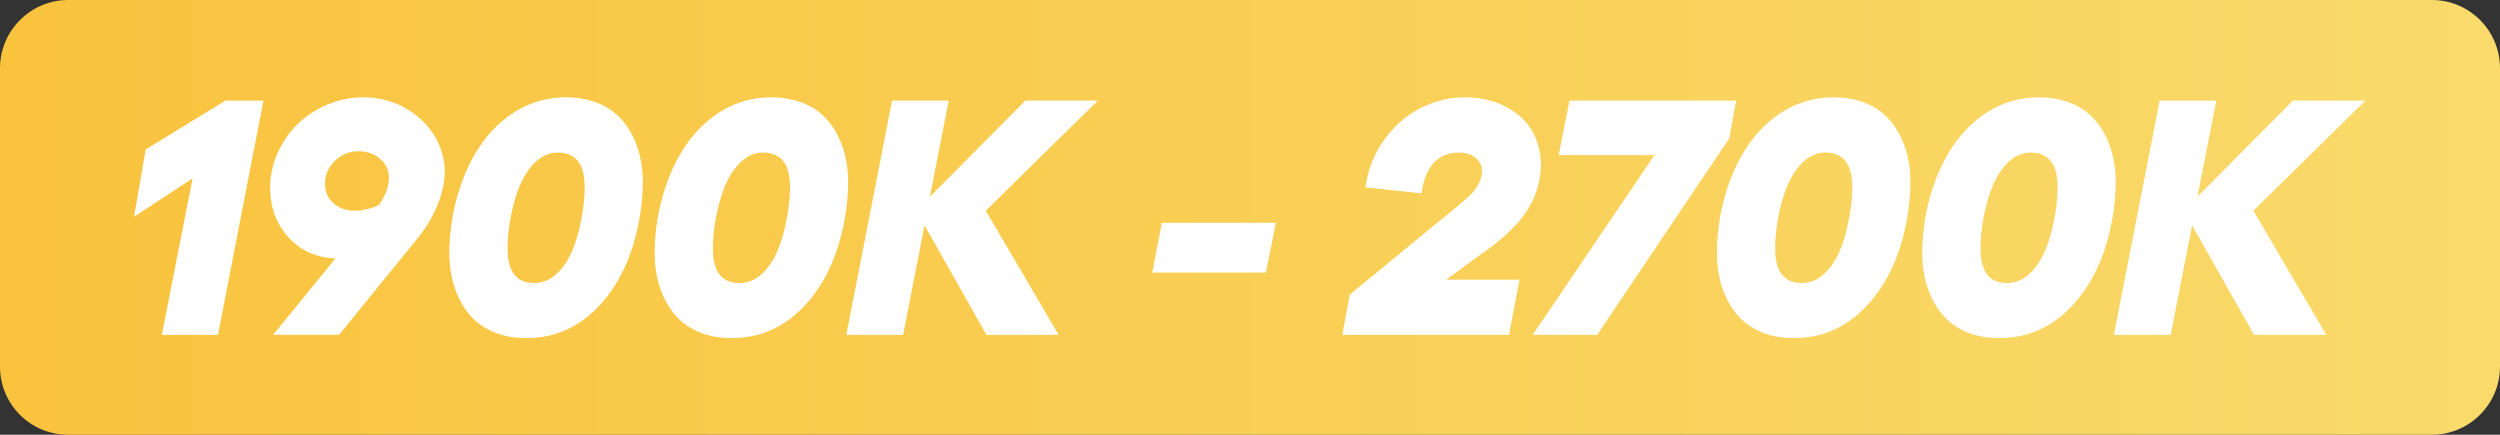
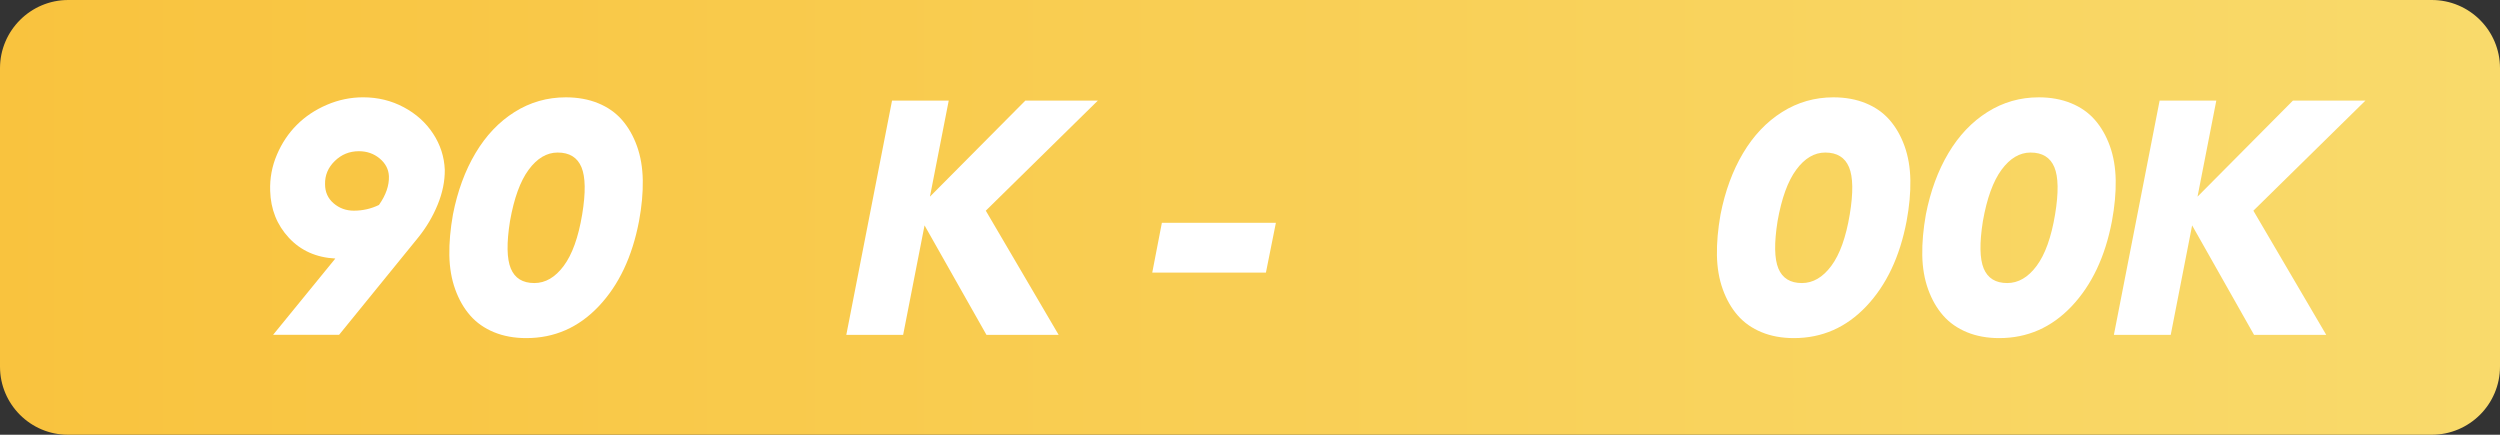
<svg xmlns="http://www.w3.org/2000/svg" id="Laag_2" data-name="Laag 2" viewBox="0 0 1494.6 259.9">
  <rect x="0" y="0" width="1494.6" height="259.9" fill="#333333" stroke="none" />
  <defs>
    <style>
      .cls-1 {
        fill: url(#Naamloos_verloop_9);
      }

      .cls-1, .cls-2 {
        stroke-width: 0px;
      }

      .cls-2 {
        fill: #fff;
      }
    </style>
    <linearGradient id="Naamloos_verloop_9" data-name="Naamloos verloop 9" x1="0" y1="995.32" x2="1494.6" y2="995.32" gradientTransform="translate(0 1125.27) scale(1 -1)" gradientUnits="userSpaceOnUse">
      <stop offset="0" stop-color="#f9c33e" />
      <stop offset="1" stop-color="#f9da6b" />
    </linearGradient>
  </defs>
  <g id="b">
    <path class="cls-1" d="M40.8,0h1413c22.6,0,40.8,18.3,40.8,40.8v178.3c0,22.6-18.3,40.8-40.8,40.8H40.8c-22.5.1-40.8-18.2-40.8-40.7V40.8C0,18.3,18.3,0,40.8,0Z" />
    <g>
-       <path class="cls-2" d="M157.51,60.14l-27.15,140.04h-33.59l18.36-93.55-34.96,22.95,6.93-40.23,47.66-29.2h22.75Z" />
      <path class="cls-2" d="M265.91,101.54c.06,6.77-1.35,13.71-4.25,20.8-2.9,7.1-6.82,13.71-11.77,19.82l-47.17,58.01h-39.45l37.21-45.61c-11.39-.59-20.65-4.72-27.78-12.4-7.13-7.68-10.86-17.02-11.18-28.03-.26-7.49,1.07-14.68,4-21.58,2.93-6.9,6.9-12.86,11.91-17.87s11-9.02,17.97-12.01c6.97-2.99,14.19-4.49,21.68-4.49,8.79,0,16.88,1.97,24.27,5.91,7.39,3.94,13.25,9.21,17.58,15.82,4.33,6.61,6.66,13.82,6.98,21.63ZM226.55,122.54c4.17-5.92,6.15-11.65,5.96-17.19-.2-4.17-2.04-7.7-5.52-10.6-3.48-2.9-7.63-4.35-12.45-4.35-5.6,0-10.4,1.95-14.4,5.86s-5.94,8.53-5.81,13.87c0,4.69,1.71,8.5,5.13,11.43s7.44,4.39,12.06,4.39c5.34,0,10.35-1.14,15.04-3.42Z" />
      <path class="cls-2" d="M314.64,202.13c-7.16,0-13.59-1.17-19.29-3.52-5.7-2.34-10.43-5.66-14.21-9.96-3.78-4.3-6.77-9.5-8.98-15.62-2.21-6.12-3.39-12.92-3.52-20.41-.13-7.49.59-15.62,2.15-24.41,2.73-13.93,7.23-26.16,13.48-36.67,6.25-10.51,14.03-18.7,23.34-24.56,9.31-5.86,19.53-8.79,30.66-8.79,7.16,0,13.61,1.17,19.34,3.52,5.73,2.34,10.48,5.68,14.26,10.01,3.77,4.33,6.75,9.54,8.94,15.62,2.18,6.09,3.34,12.89,3.47,20.41.13,7.52-.62,15.67-2.25,24.46-4.04,21.23-12.06,38.18-24.07,50.88s-26.45,19.04-43.31,19.04ZM319.43,169.22c6.64,0,12.5-3.42,17.58-10.25s8.76-17.09,11.04-30.76c2.15-13.02,2-22.44-.44-28.27-2.44-5.83-7.18-8.74-14.21-8.74-6.51,0-12.29,3.42-17.33,10.25-5.05,6.84-8.77,17.09-11.18,30.76-2.08,13.09-1.92,22.53.49,28.32,2.41,5.8,7.1,8.69,14.06,8.69Z" />
-       <path class="cls-2" d="M437.39,202.13c-7.16,0-13.59-1.17-19.29-3.52-5.7-2.34-10.43-5.66-14.21-9.96-3.78-4.3-6.77-9.5-8.98-15.62-2.21-6.12-3.39-12.92-3.52-20.41-.13-7.49.59-15.62,2.15-24.41,2.73-13.93,7.23-26.16,13.48-36.67,6.25-10.51,14.03-18.7,23.34-24.56,9.31-5.86,19.53-8.79,30.66-8.79,7.16,0,13.61,1.17,19.34,3.52,5.73,2.34,10.48,5.68,14.26,10.01,3.78,4.33,6.75,9.54,8.94,15.62,2.18,6.09,3.34,12.89,3.47,20.41.13,7.52-.62,15.67-2.25,24.46-4.04,21.23-12.06,38.18-24.07,50.88s-26.45,19.04-43.31,19.04ZM442.18,169.22c6.64,0,12.5-3.42,17.58-10.25s8.76-17.09,11.04-30.76c2.15-13.02,2-22.44-.44-28.27-2.44-5.83-7.18-8.74-14.21-8.74-6.51,0-12.29,3.42-17.33,10.25-5.05,6.84-8.77,17.09-11.18,30.76-2.08,13.09-1.92,22.53.49,28.32,2.41,5.8,7.1,8.69,14.06,8.69Z" />
      <path class="cls-2" d="M656.34,60.14l-66.99,65.82,43.55,74.22h-43.16l-37.01-65.43-12.79,65.43h-33.98l27.34-140.04h33.89l-11.23,57.42,57.03-57.42h43.36Z" />
      <path class="cls-2" d="M688.86,162.97l5.76-29.79h68.16l-5.96,29.79h-67.97Z" />
-       <path class="cls-2" d="M802.53,200.17l4.39-24.02,50.39-41.41c2.02-1.63,4.69-3.79,8.01-6.49,3.32-2.7,5.65-4.6,6.98-5.71,1.33-1.11,3.01-2.57,5.03-4.39,2.02-1.82,3.43-3.3,4.25-4.44.81-1.14,1.63-2.46,2.44-3.96.81-1.5,1.38-3.03,1.71-4.59.85-4.17-.1-7.53-2.83-10.11-2.73-2.57-6.25-3.86-10.55-3.86-6.45,0-11.56,2.12-15.33,6.35-3.78,4.23-6.15,10.25-7.13,18.07l-33.59-3.61c1.5-10.61,5.22-20.07,11.18-28.37s13.17-14.61,21.63-18.95c8.46-4.33,17.32-6.49,26.56-6.49,7.36,0,14.11,1.22,20.26,3.66s11.26,5.83,15.33,10.16c4.07,4.33,6.93,9.59,8.59,15.77,1.66,6.19,1.81,12.86.44,20.02-1.69,8.66-5.58,16.64-11.67,23.93-6.09,7.29-15.06,14.91-26.9,22.85l-16.99,12.6h43.75l-6.35,33.01h-99.61Z" />
-       <path class="cls-2" d="M938.27,60.14h99.61l-4,22.46-79,117.58h-38.57l72.75-107.42h-57.23l6.45-32.62Z" />
      <path class="cls-2" d="M1072.45,202.13c-7.16,0-13.59-1.17-19.29-3.52-5.7-2.34-10.43-5.66-14.21-9.96-3.78-4.3-6.77-9.5-8.98-15.62-2.21-6.12-3.39-12.92-3.52-20.41-.13-7.49.59-15.62,2.15-24.41,2.73-13.93,7.23-26.16,13.48-36.67,6.25-10.51,14.03-18.7,23.34-24.56,9.31-5.86,19.53-8.79,30.66-8.79,7.16,0,13.61,1.17,19.34,3.52,5.73,2.34,10.48,5.68,14.26,10.01,3.78,4.33,6.75,9.54,8.94,15.62,2.18,6.09,3.34,12.89,3.47,20.41.13,7.52-.62,15.67-2.25,24.46-4.04,21.23-12.06,38.18-24.07,50.88s-26.45,19.04-43.31,19.04ZM1077.24,169.22c6.64,0,12.5-3.42,17.58-10.25s8.76-17.09,11.04-30.76c2.15-13.02,2-22.44-.44-28.27-2.44-5.83-7.18-8.74-14.21-8.74-6.51,0-12.29,3.42-17.33,10.25-5.05,6.84-8.77,17.09-11.18,30.76-2.08,13.09-1.92,22.53.49,28.32,2.41,5.8,7.1,8.69,14.06,8.69Z" />
      <path class="cls-2" d="M1195.21,202.13c-7.16,0-13.59-1.17-19.29-3.52-5.7-2.34-10.43-5.66-14.21-9.96-3.78-4.3-6.77-9.5-8.98-15.62-2.21-6.12-3.39-12.92-3.52-20.41-.13-7.49.59-15.62,2.15-24.41,2.73-13.93,7.23-26.16,13.48-36.67,6.25-10.51,14.03-18.7,23.34-24.56,9.31-5.86,19.53-8.79,30.66-8.79,7.16,0,13.61,1.17,19.34,3.52,5.73,2.34,10.48,5.68,14.26,10.01,3.78,4.33,6.75,9.54,8.94,15.62,2.18,6.09,3.34,12.89,3.47,20.41.13,7.52-.62,15.67-2.25,24.46-4.04,21.23-12.06,38.18-24.07,50.88s-26.45,19.04-43.31,19.04ZM1199.99,169.22c6.64,0,12.5-3.42,17.58-10.25s8.76-17.09,11.04-30.76c2.15-13.02,2-22.44-.44-28.27-2.44-5.83-7.18-8.74-14.21-8.74-6.51,0-12.29,3.42-17.33,10.25-5.05,6.84-8.77,17.09-11.18,30.76-2.08,13.09-1.92,22.53.49,28.32,2.41,5.8,7.1,8.69,14.06,8.69Z" />
      <path class="cls-2" d="M1414.15,60.14l-66.99,65.82,43.55,74.22h-43.16l-37.01-65.43-12.79,65.43h-33.98l27.34-140.04h33.89l-11.23,57.42,57.03-57.42h43.36Z" />
    </g>
  </g>
</svg>